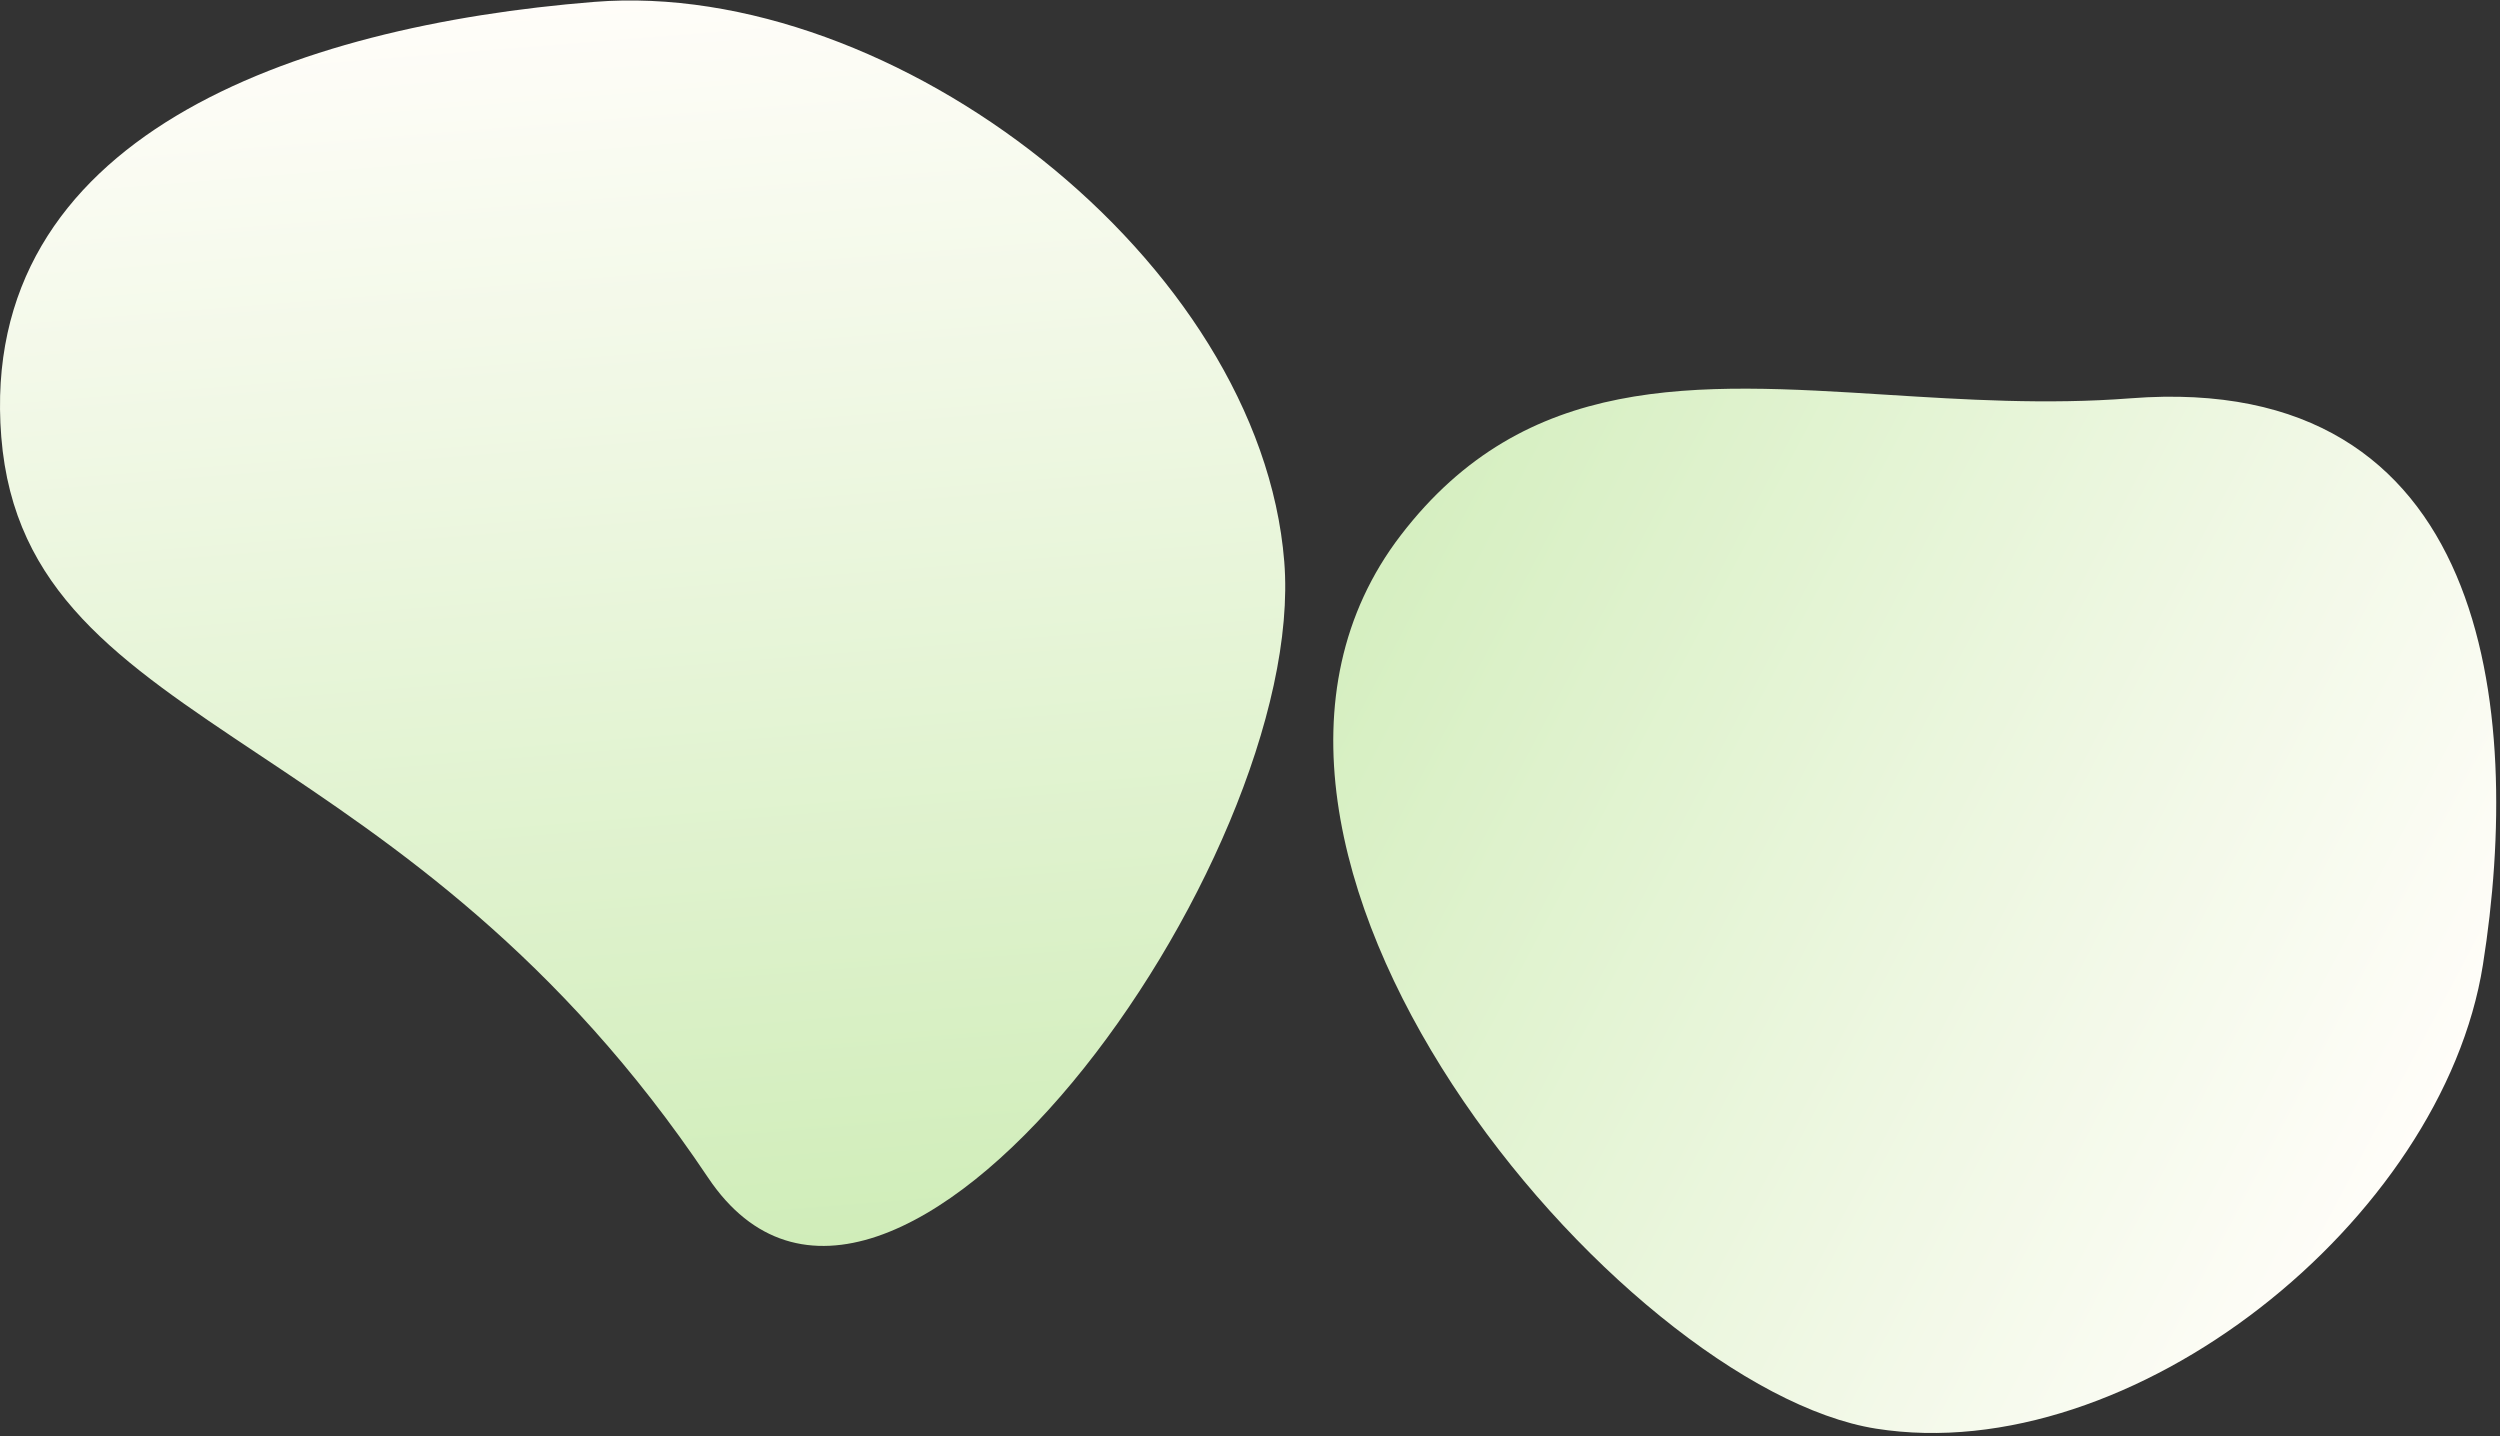
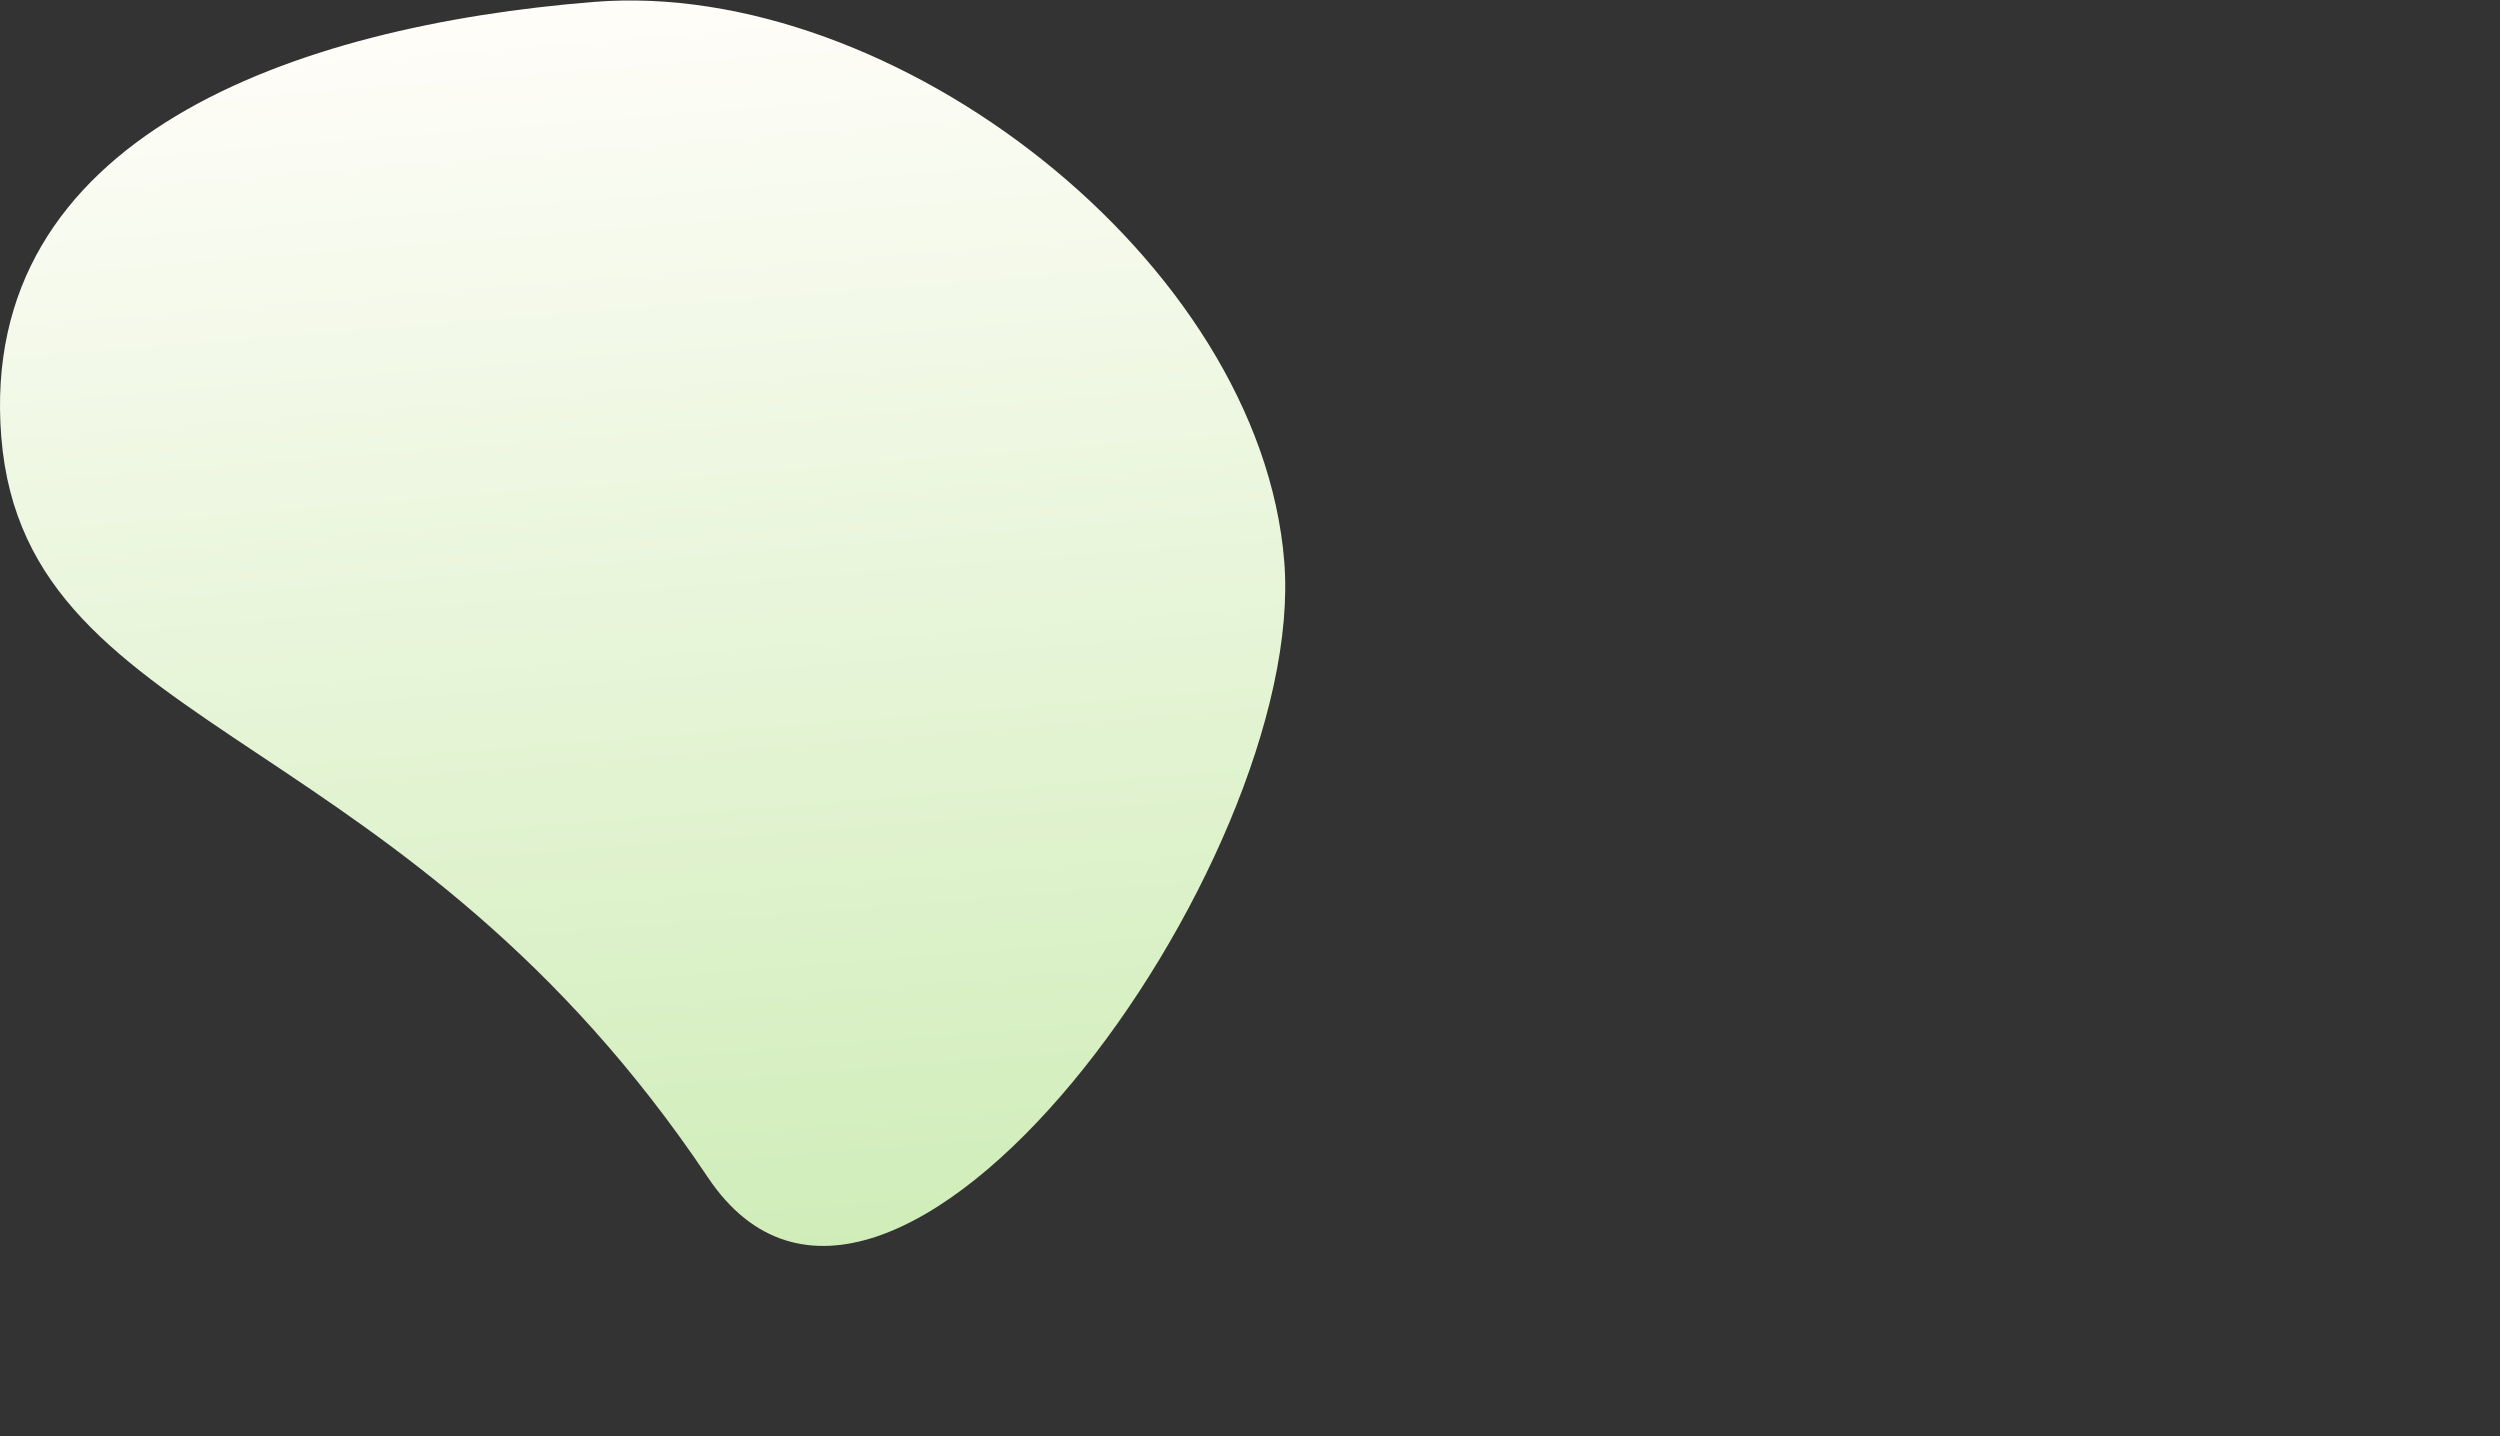
<svg xmlns="http://www.w3.org/2000/svg" width="658" height="378" fill="none">
  <rect width="100%" height="100%" fill="#333333" stroke="none" />
-   <path fill="url(#a)" fill-rule="evenodd" d="M653.504 253.934c10.654-67.292 1.615-156.391-92.727-149.1-22.125 1.711-43.697.354-64.308-.942-50.289-3.161-94.861-5.963-127.8 37.006-63.278 82.547 57.812 224.469 125.104 235.123s149.076-54.795 159.731-122.087" clip-rule="evenodd" />
  <path fill="url(#b)" fill-rule="evenodd" d="M156.374.5C77.377 6.818-5.98 36.004.338 115c3.246 40.587 30.876 58.996 67.961 83.706 35.096 23.385 78.661 52.412 118.043 111.218 47.173 70.439 157.992-83.137 151.673-162.133S235.37-5.819 156.374.5" clip-rule="evenodd" />
  <defs>
    <linearGradient id="a" x1="630.093" x2="317.07" y1="311.991" y2="146.434" gradientUnits="userSpaceOnUse">
      <stop stop-color="#FFFDF9" />
      <stop offset="1" stop-color="#D0EDB9" />
    </linearGradient>
    <linearGradient id="b" x1="169.246" x2="195.661" y1="-.53" y2="329.727" gradientUnits="userSpaceOnUse">
      <stop stop-color="#FFFDF9" />
      <stop offset="1" stop-color="#D0EDB9" />
    </linearGradient>
  </defs>
</svg>